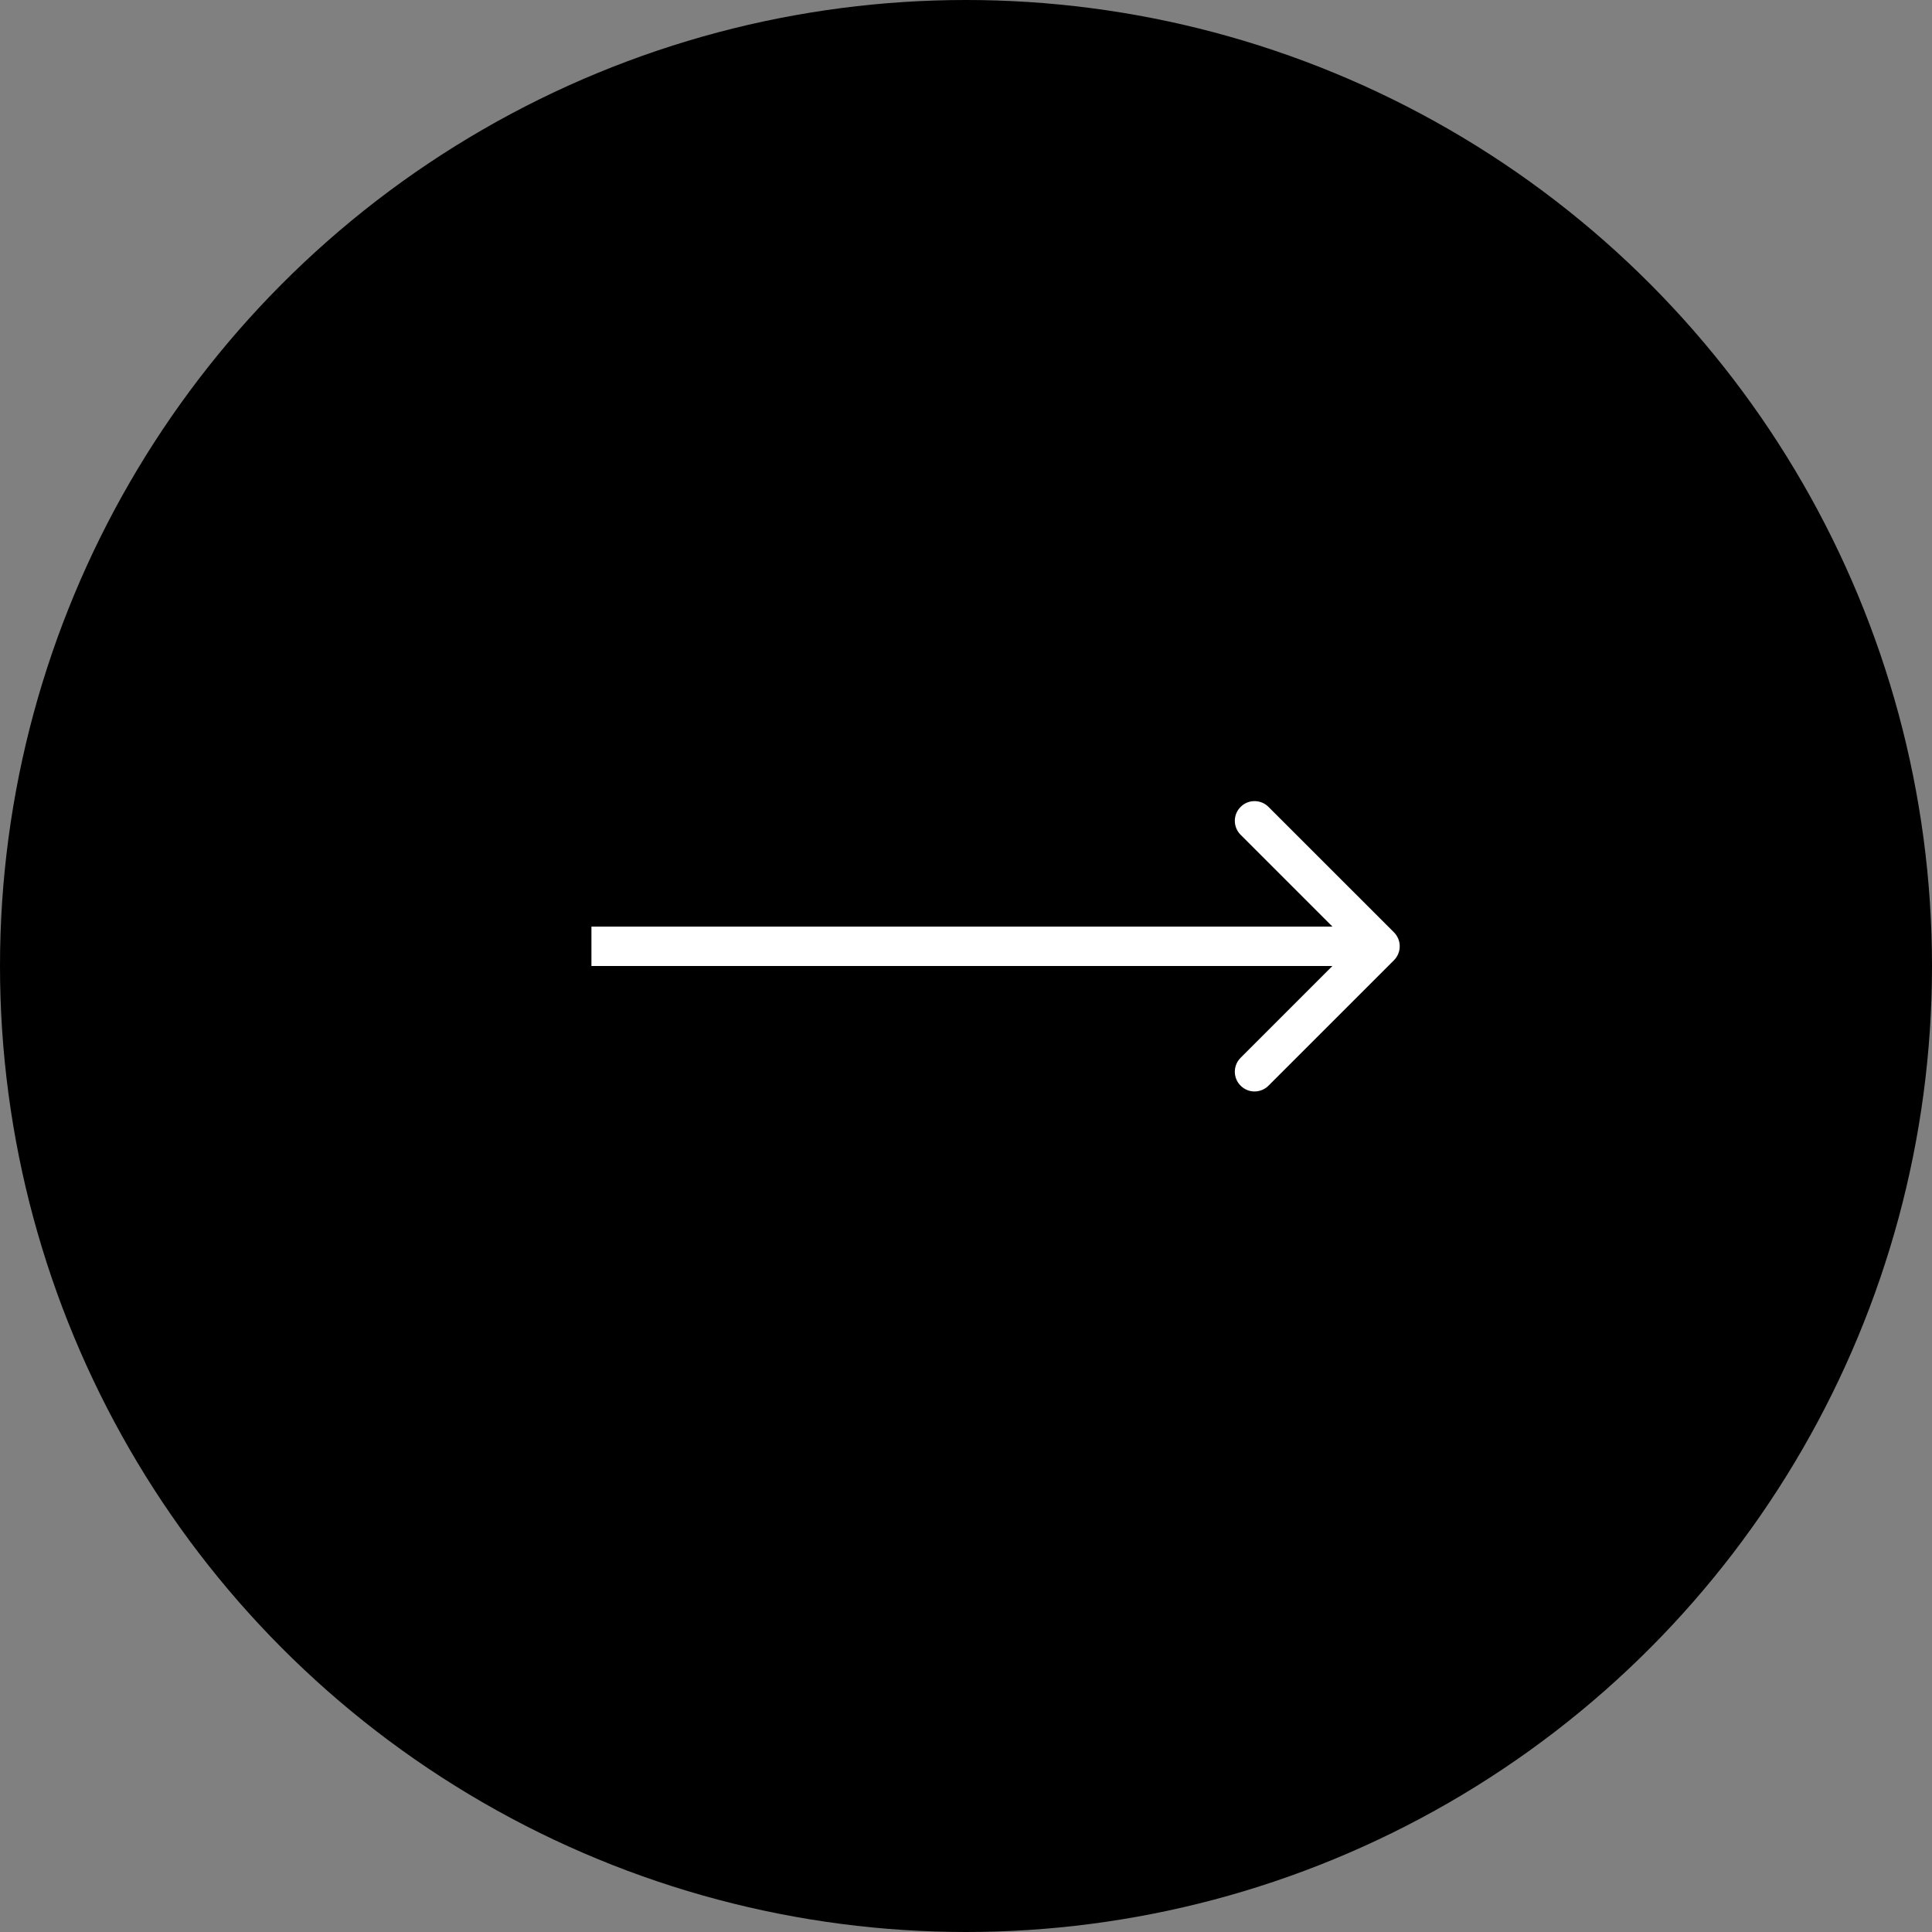
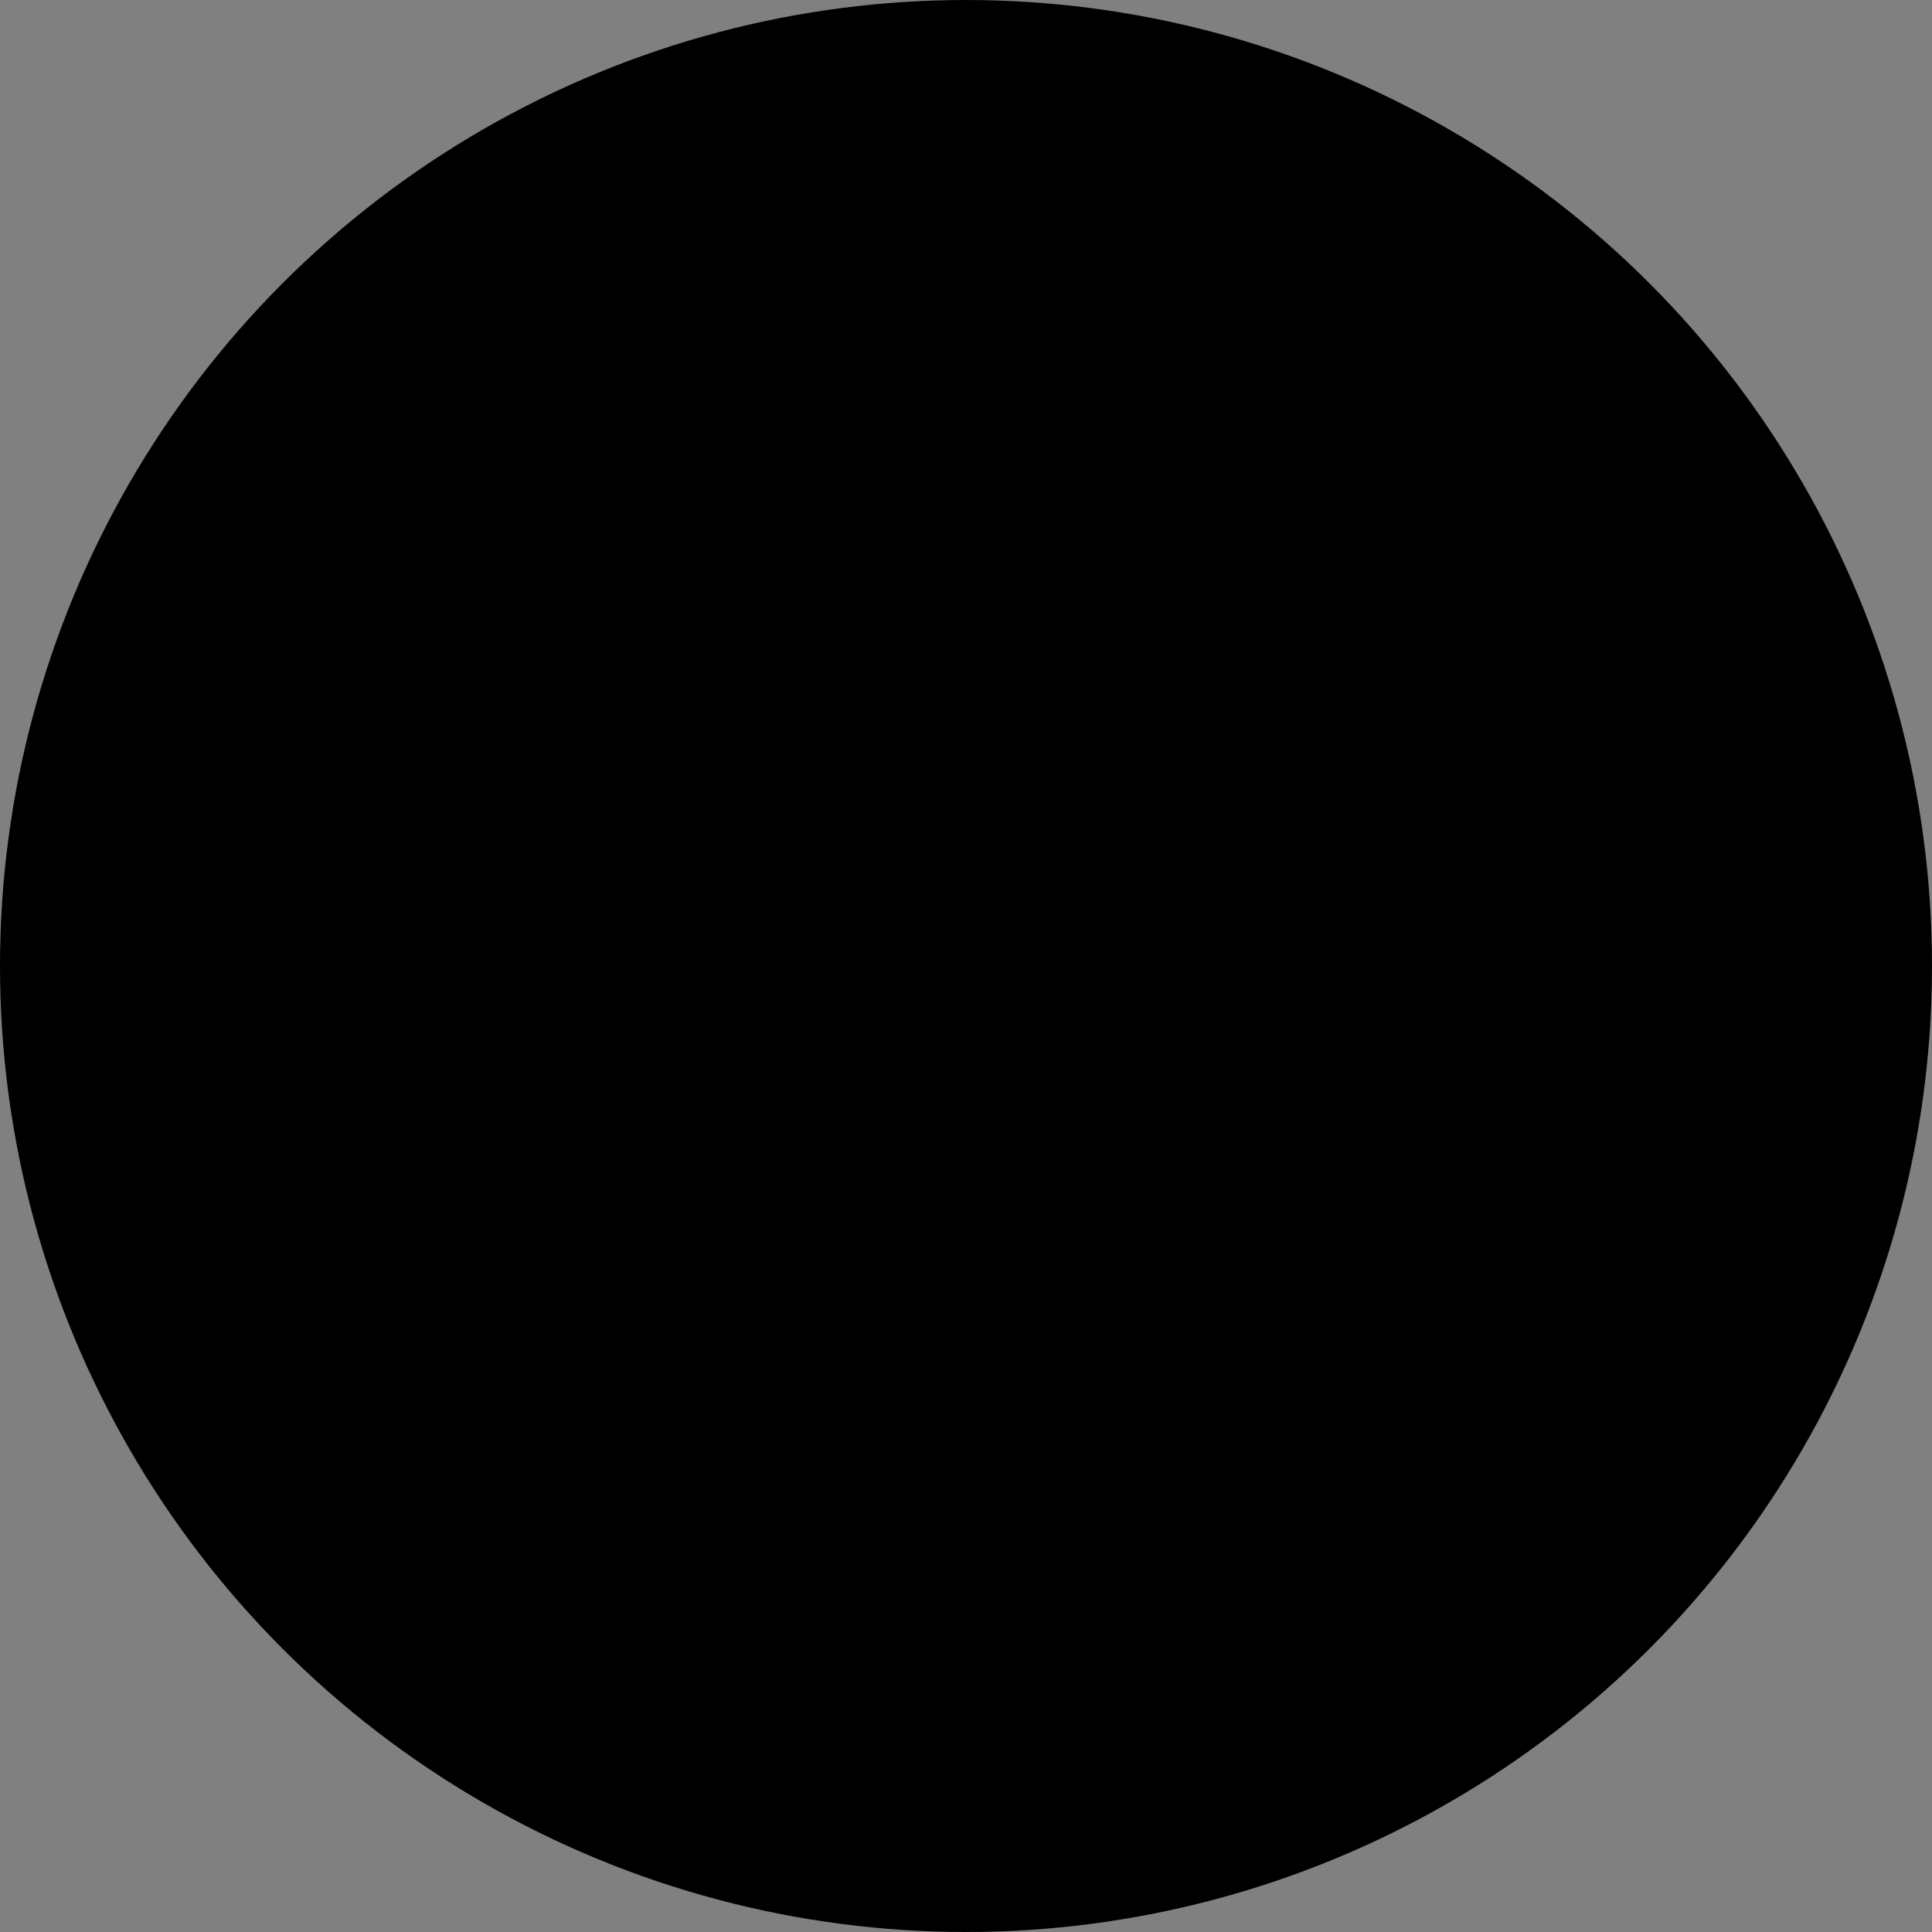
<svg xmlns="http://www.w3.org/2000/svg" width="49" height="49" viewBox="0 0 49 49" fill="none">
  <rect x="0" y="0" width="49" height="49" fill="#808080" stroke="none" />
  <circle cx="24.5" cy="24.5" r="24.5" fill="black" />
-   <path d="M35.354 24.354C35.549 24.158 35.549 23.842 35.354 23.646L32.172 20.465C31.976 20.269 31.66 20.269 31.465 20.465C31.269 20.66 31.269 20.976 31.465 21.172L34.293 24L31.465 26.828C31.269 27.024 31.269 27.34 31.465 27.535C31.66 27.731 31.976 27.731 32.172 27.535L35.354 24.354ZM15 24.5L35 24.5L35 23.5L15 23.5L15 24.5Z" fill="white" />
</svg>